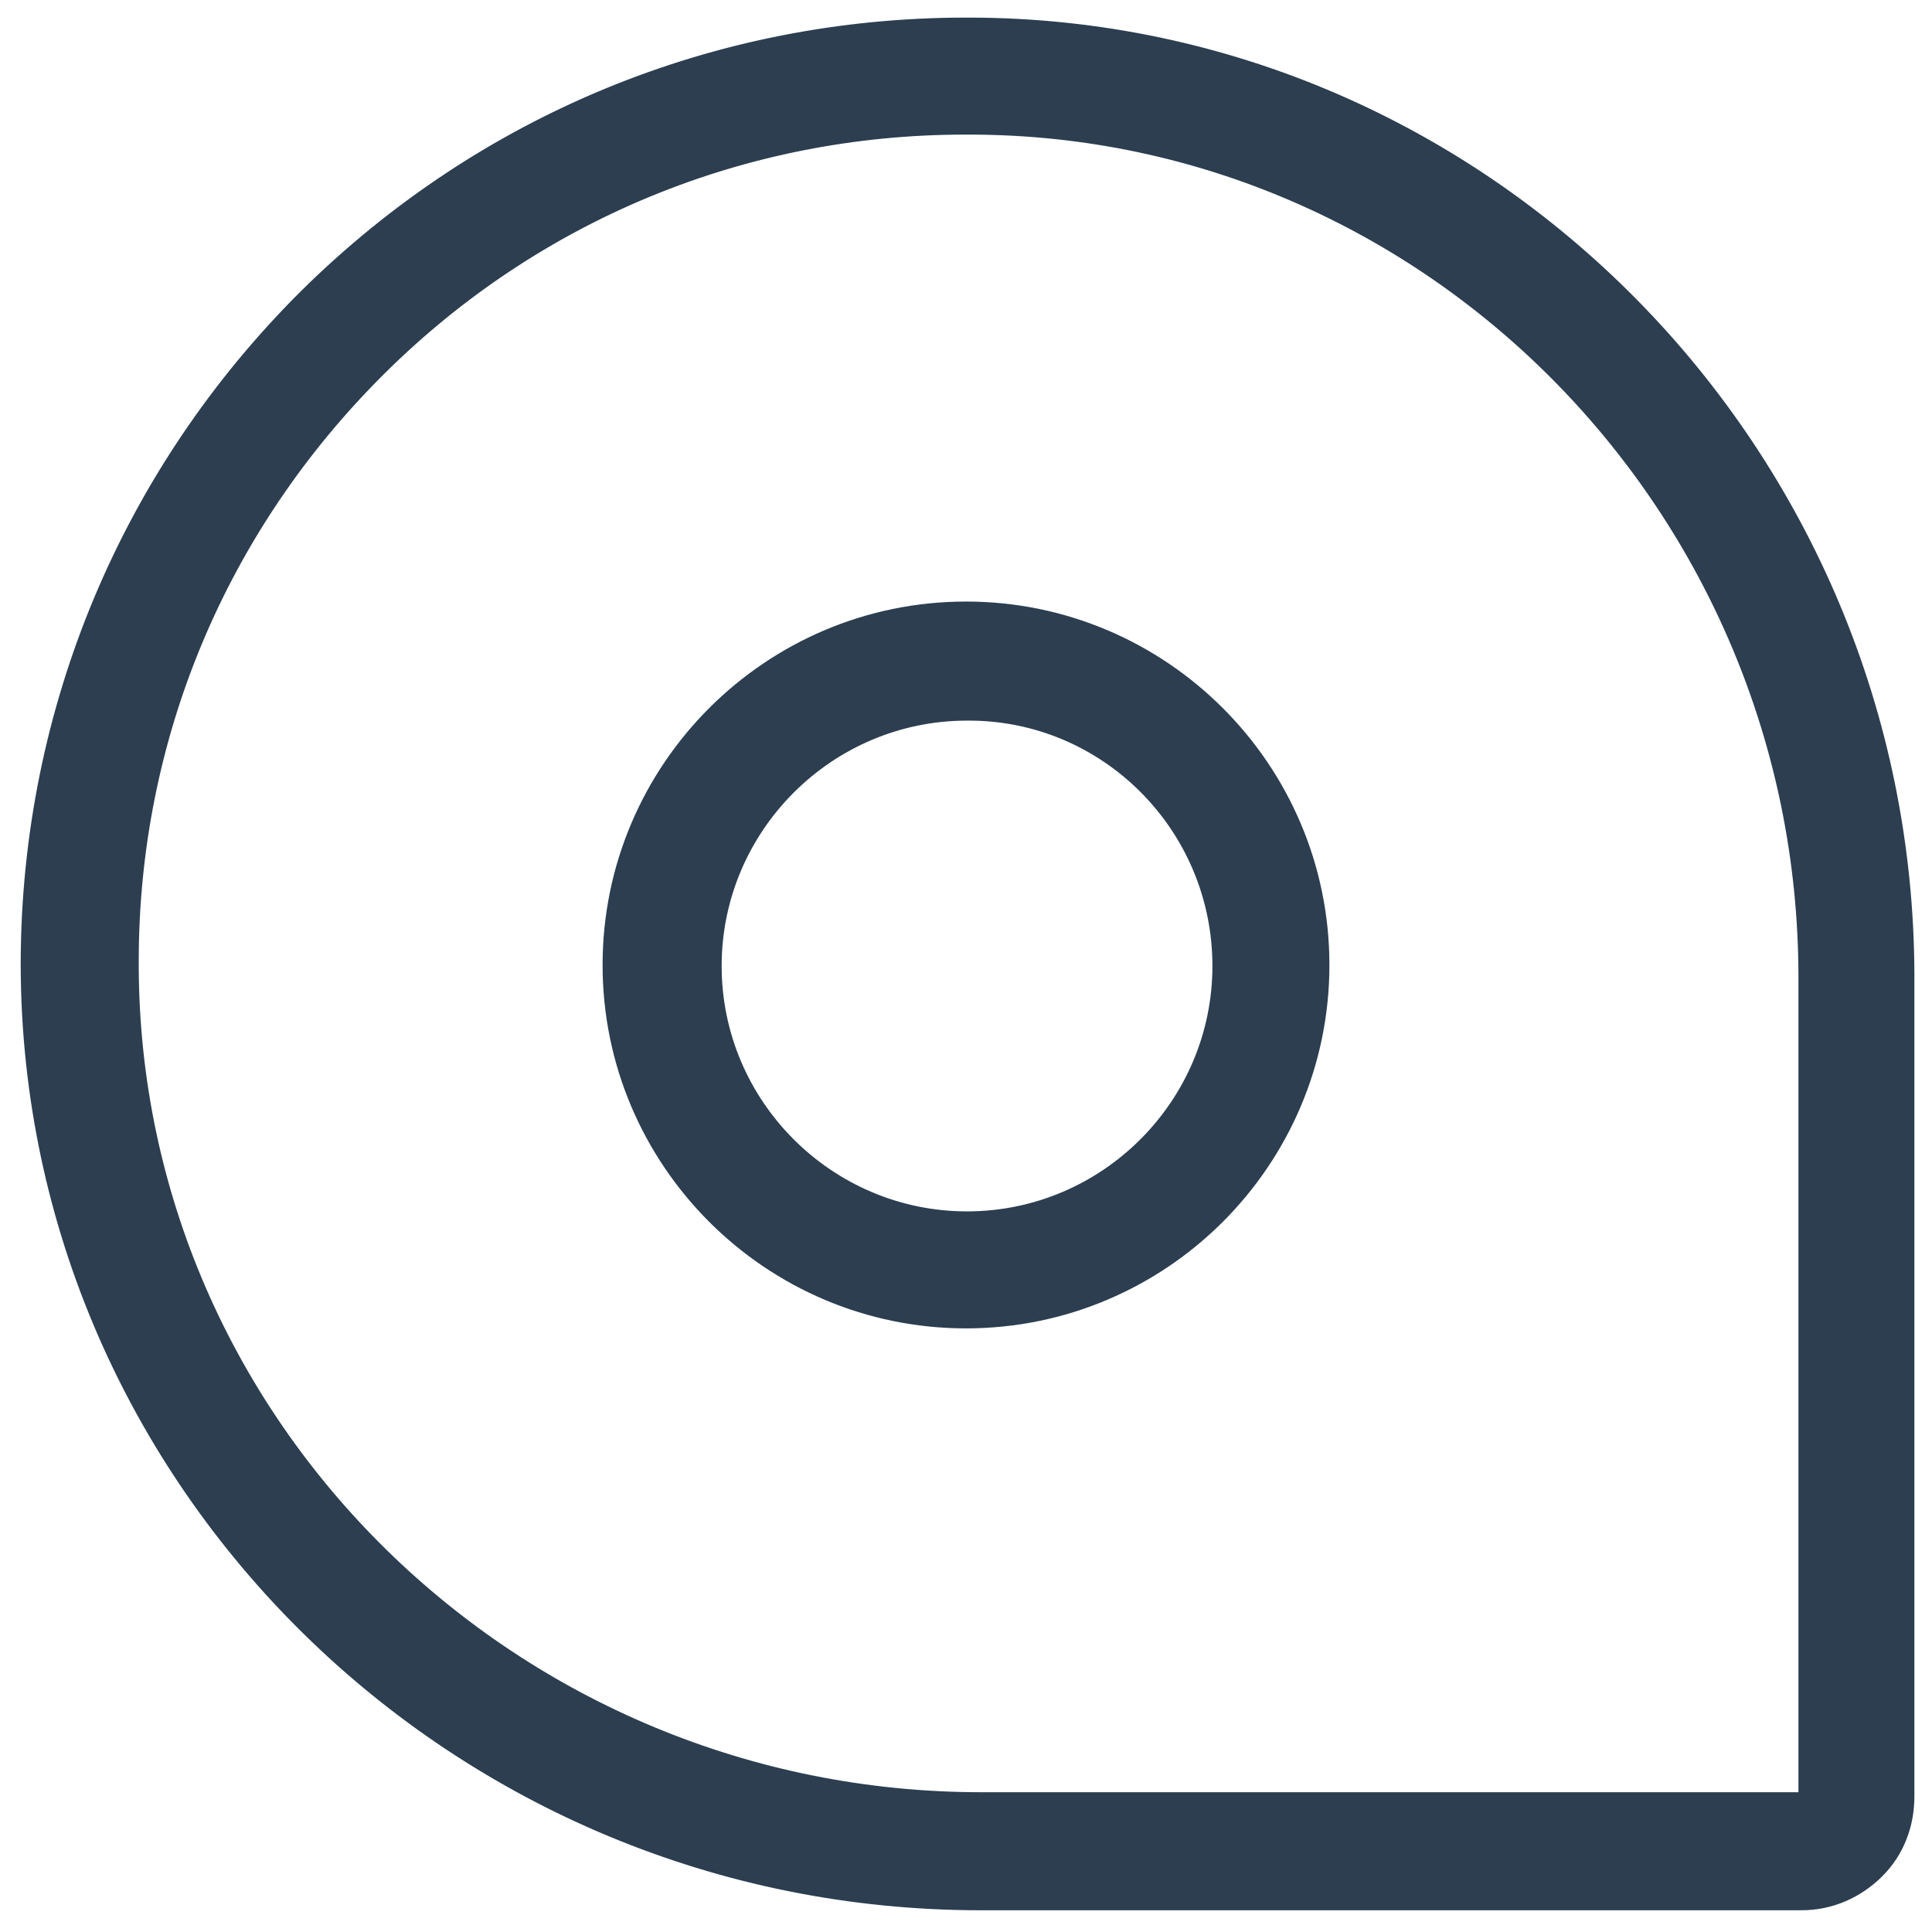
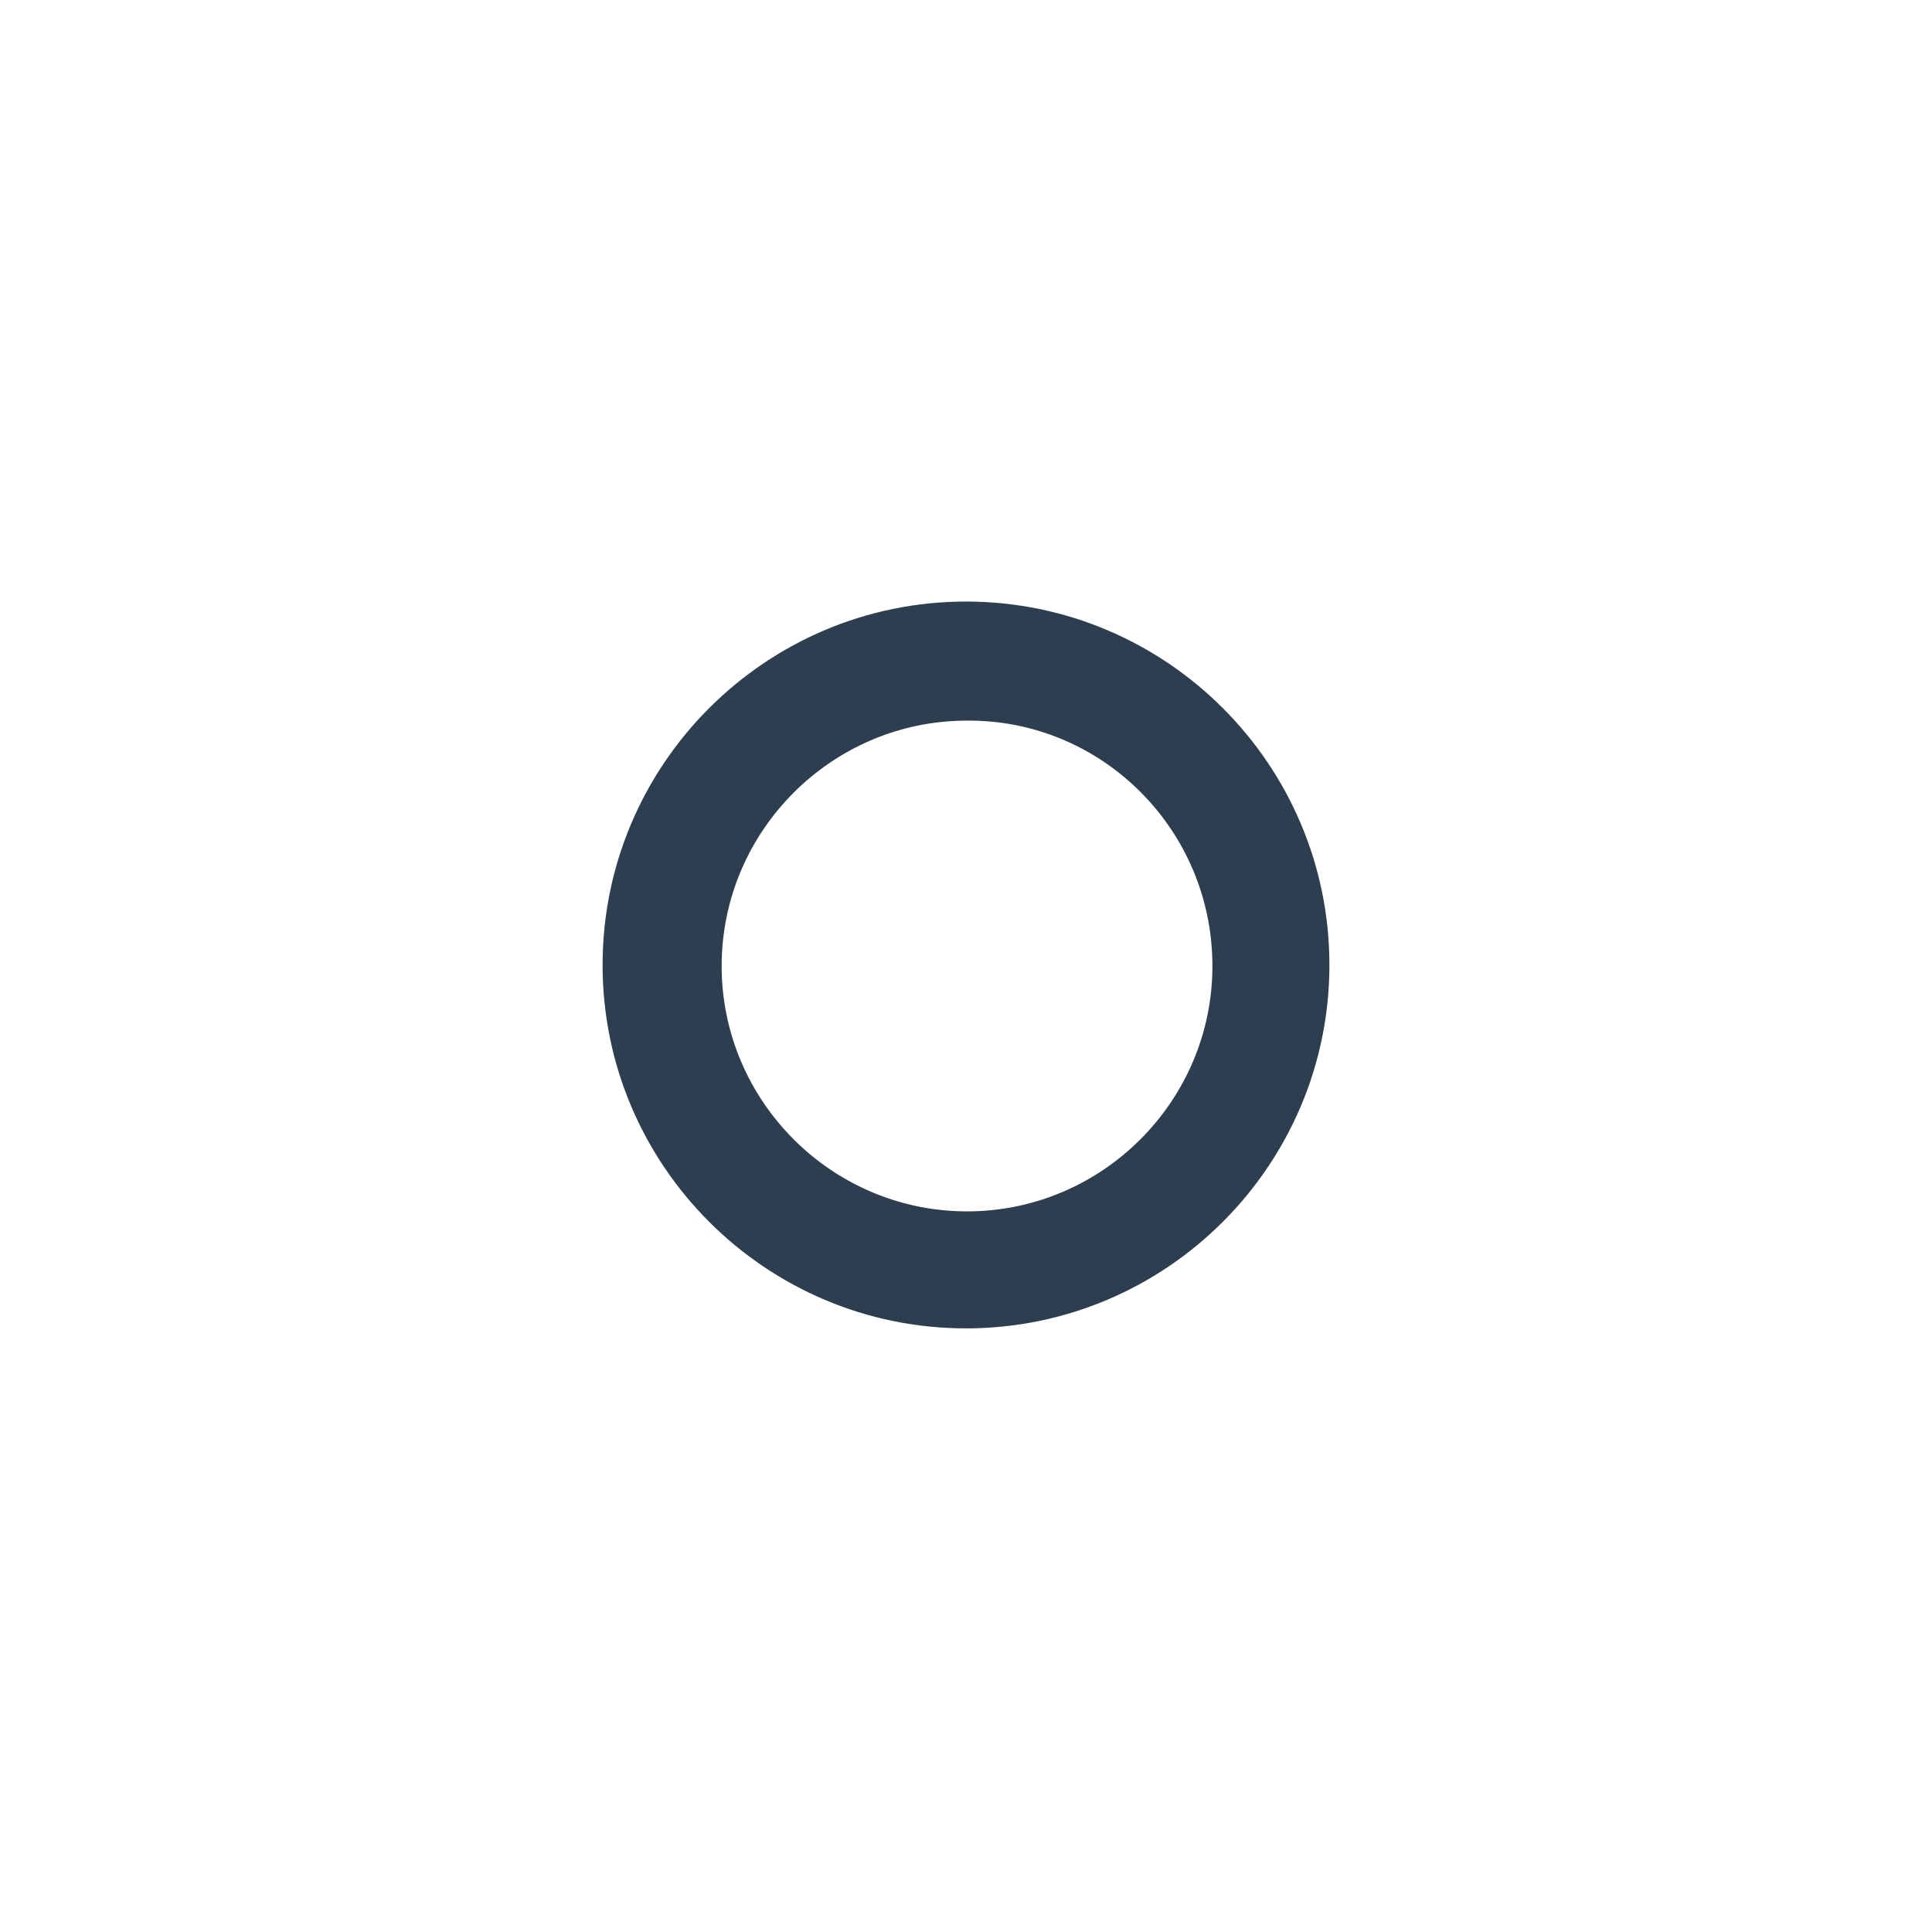
<svg xmlns="http://www.w3.org/2000/svg" version="1.1" id="Capa_1" x="0px" y="0px" viewBox="0 0 186.6 186.6" style="enable-background:new 0 0 186.6 186.6;" xml:space="preserve">
  <style type="text/css">
	.st0{fill:#2C3E50;stroke:#2C3E50;stroke-width:2;stroke-miterlimit:10;}
</style>
  <g>
    <path class="st0" d="M93.3,59.1c-18.8,0-34.1,15.3-34.1,34.1s15.3,34.1,34.1,34.1s34.1-15.3,34.1-34.1S112.1,59.1,93.3,59.1z    M118.1,93.3c0,13.6-11.1,24.7-24.7,24.7c-13.6,0-24.7-11.1-24.7-24.7c0-13.6,11.1-24.7,24.7-24.7C107,68.5,118.1,79.6,118.1,93.3z   " />
-     <path class="st0" d="M93.7,2.7c-0.1,0-0.3,0-0.4,0c-24,0-46.5,9.3-63.5,26.1C12.7,45.8,3.1,68.6,3,92.8v0.6   c0.2,49.7,41.3,90.1,91.7,90.1H174c2.7,0,5.2-1.1,7.1-3c1.9-1.9,2.8-4.4,2.8-7V94.2C183.8,43.9,143.3,2.8,93.7,2.7z M174.7,94.2   v79.3c0,0.3-0.3,0.6-0.6,0.6H94.8c-45.3,0-82.3-36.2-82.4-80.8v-0.5c0-21.6,8.5-42,24-57.4C51.6,20.3,71.8,12,93.2,12h0.6   C138.3,12.1,174.6,49,174.7,94.2z" />
  </g>
</svg>